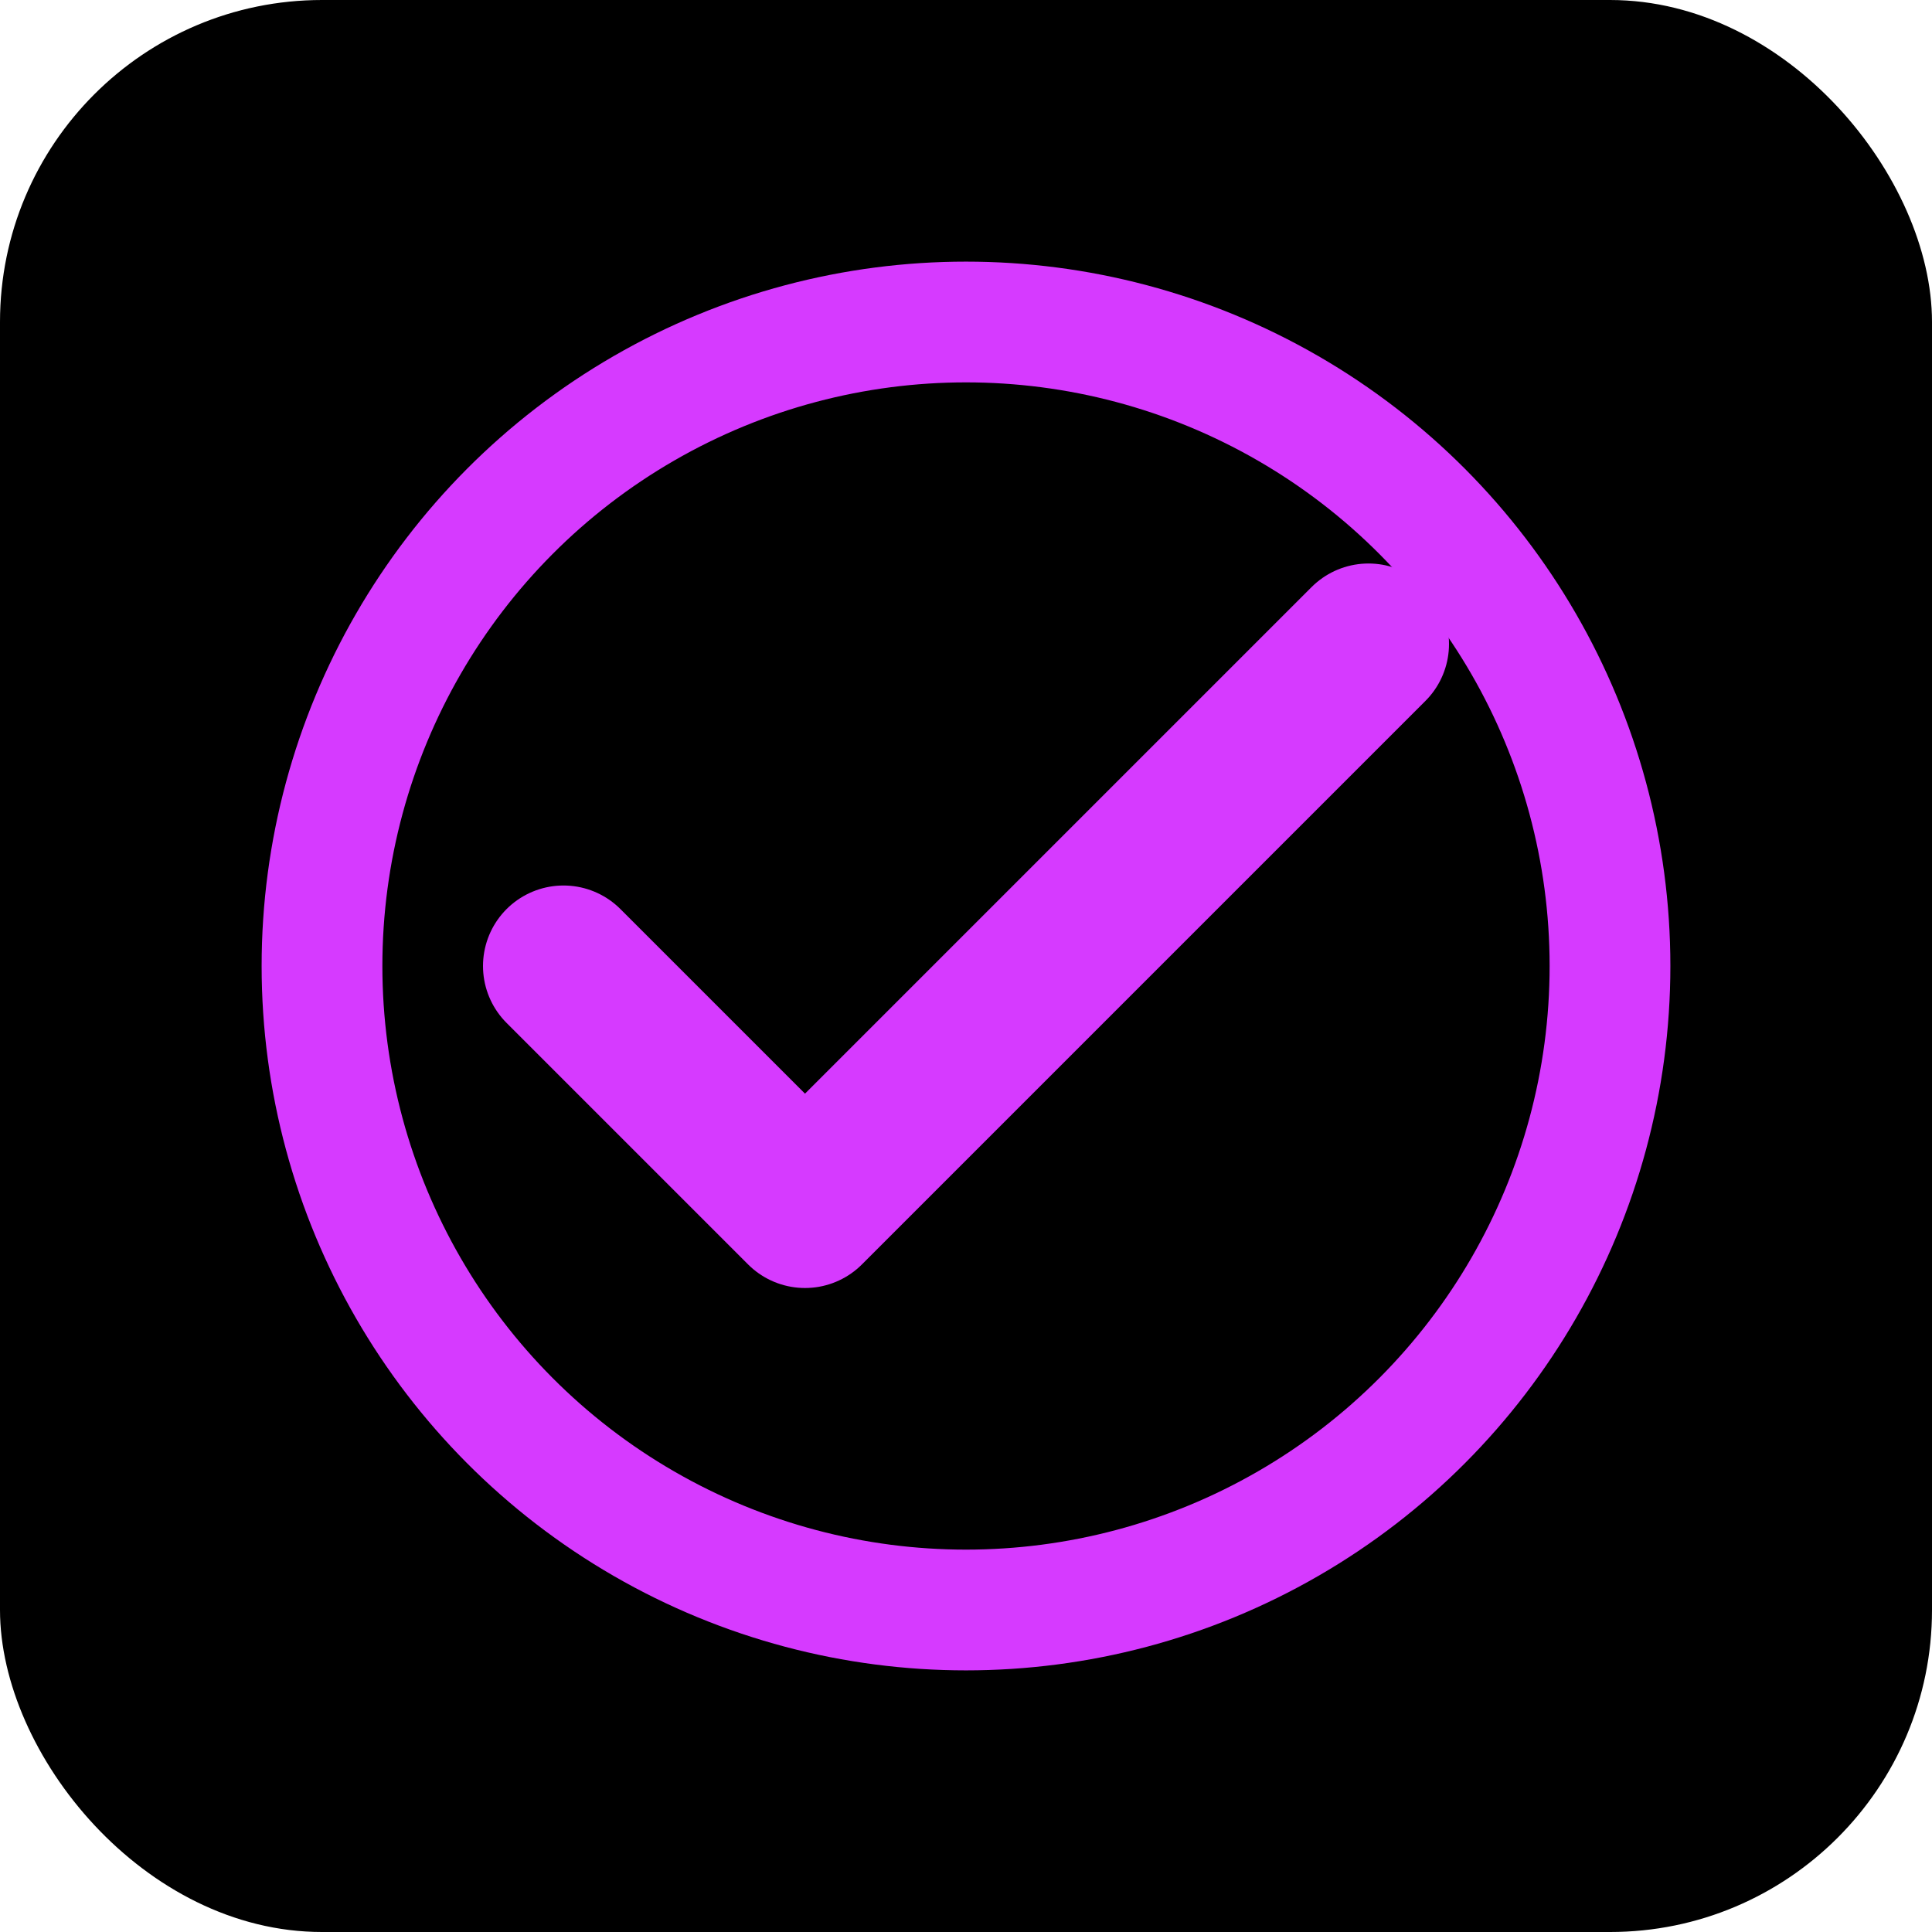
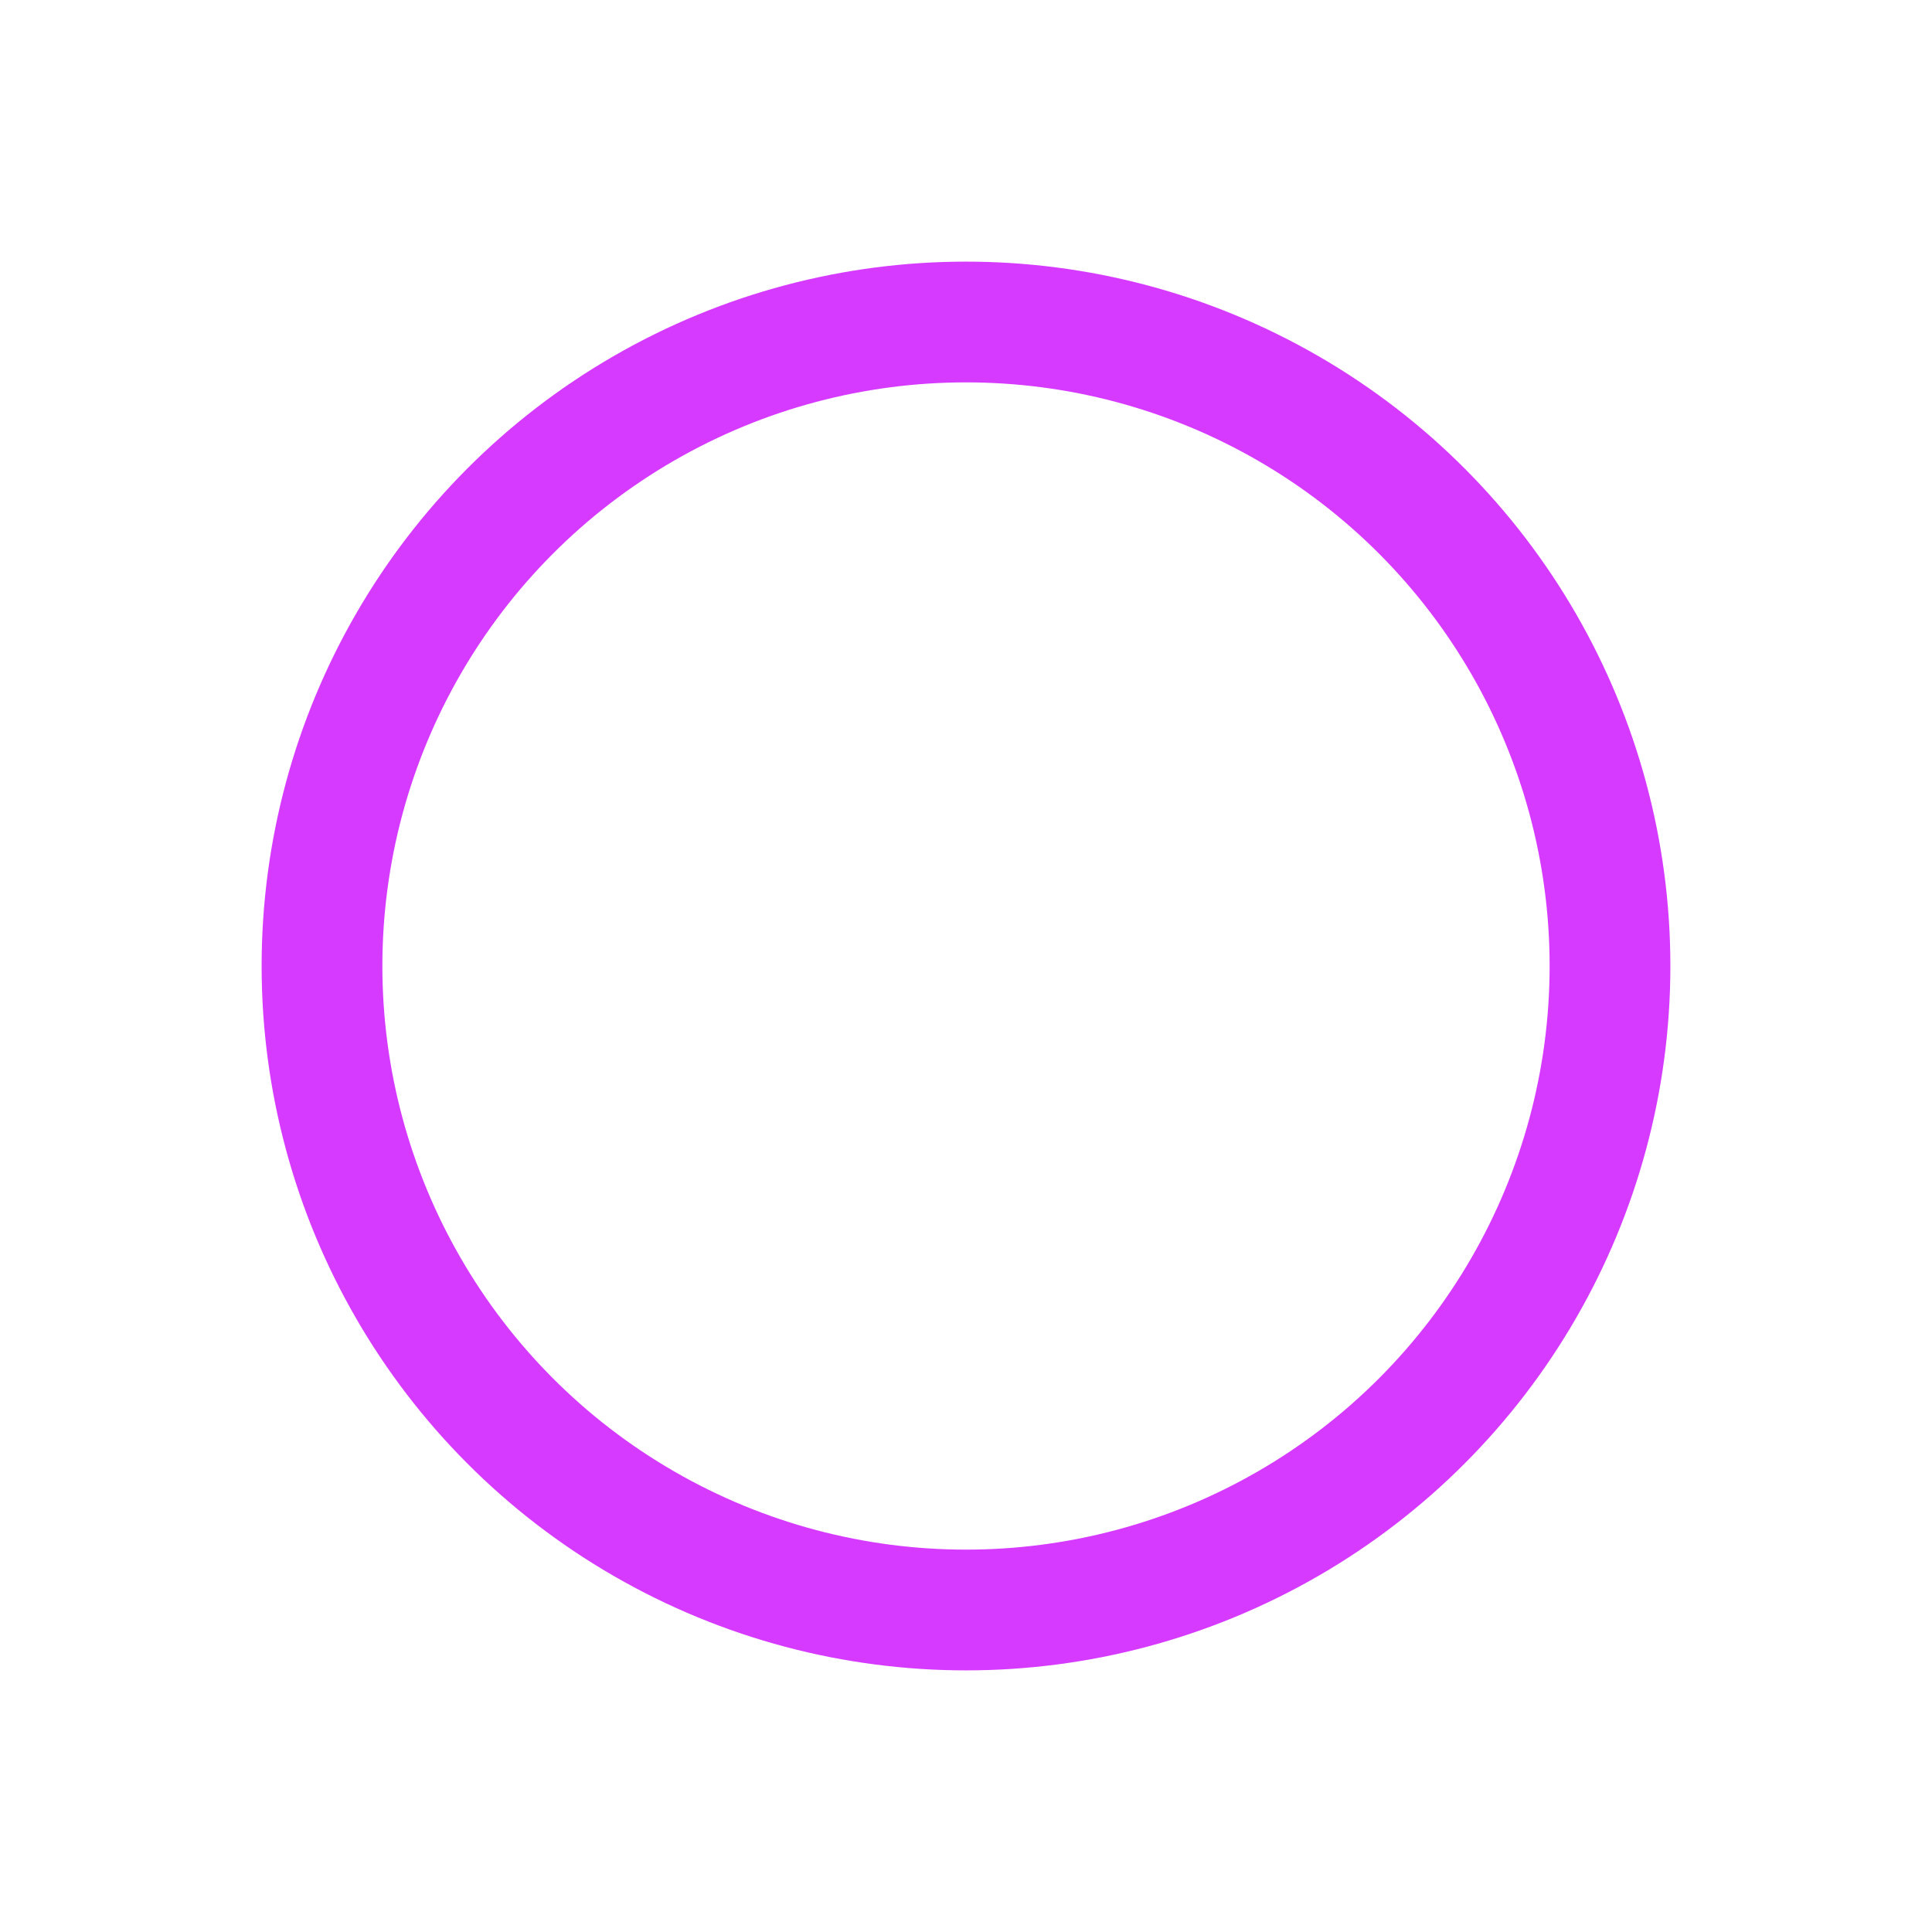
<svg xmlns="http://www.w3.org/2000/svg" viewBox="0 0 24 24" fill="none">
-   <rect width="24" height="24" rx="4" fill="#000000" />
-   <path d="M7 12l3 3 7-7" stroke="#D63AFF" stroke-width="2" stroke-linecap="round" stroke-linejoin="round" />
  <circle cx="12" cy="12" r="8" stroke="#D63AFF" stroke-width="1.5" fill="none" />
</svg>